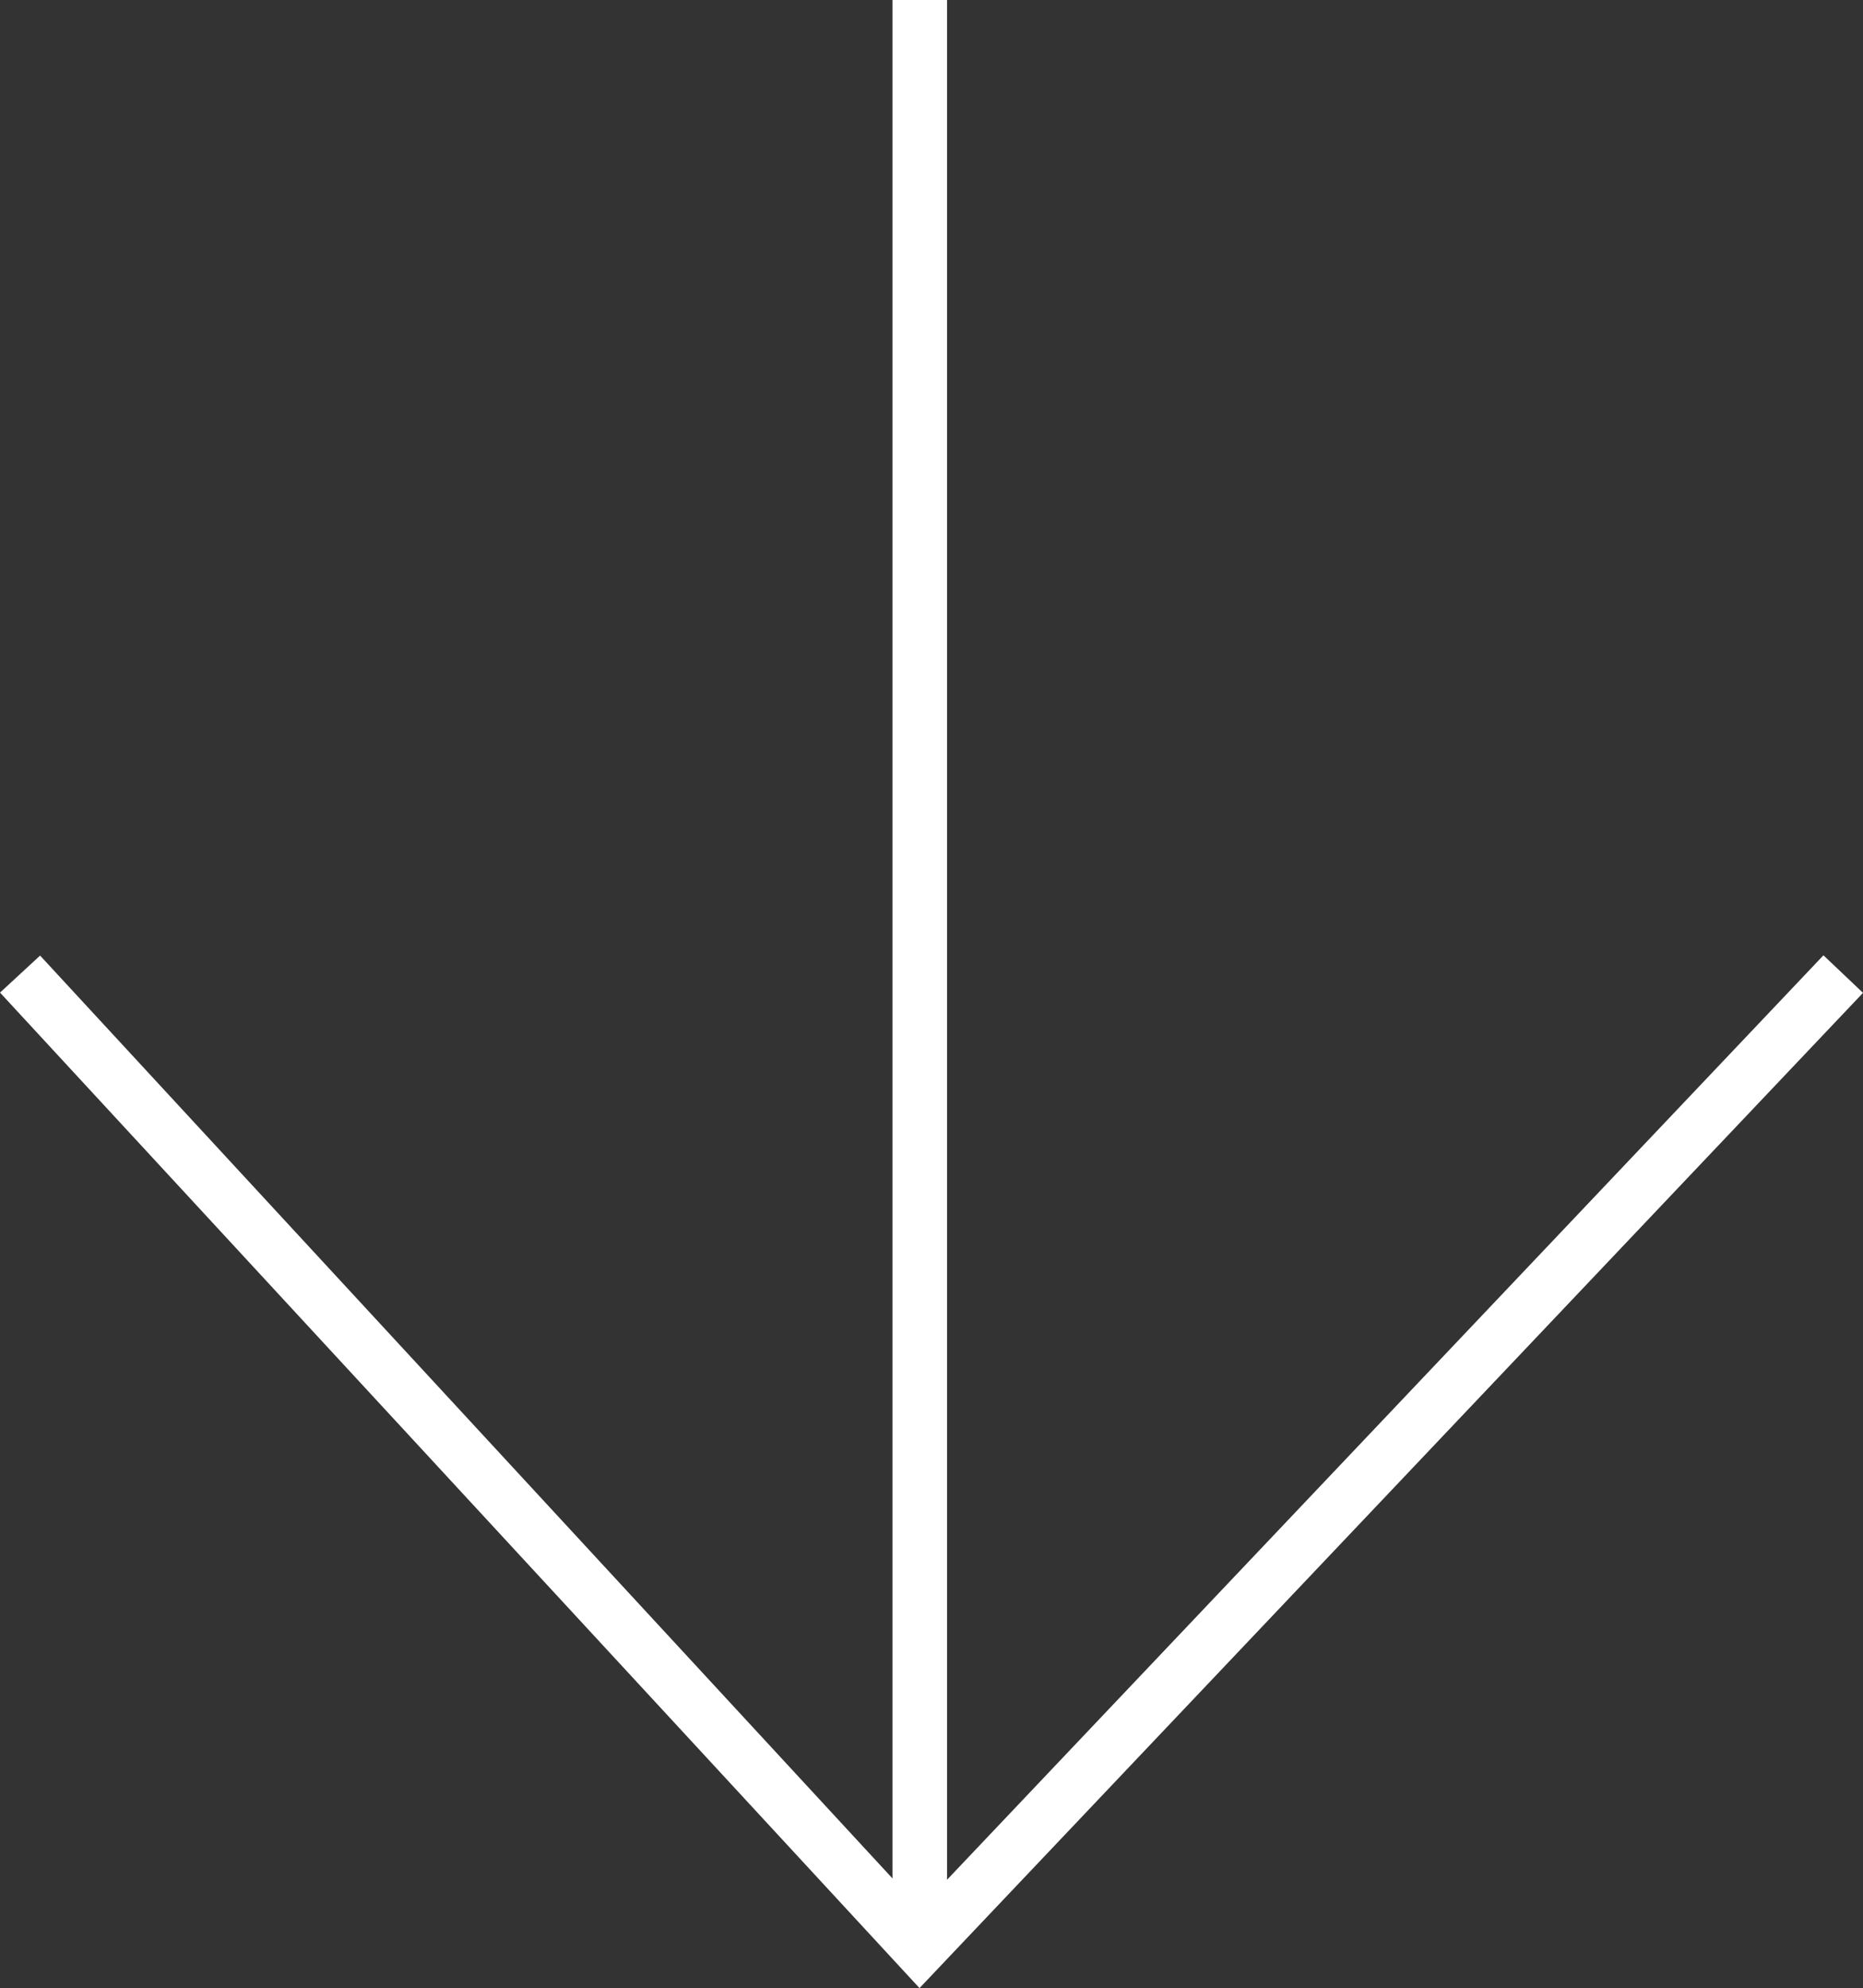
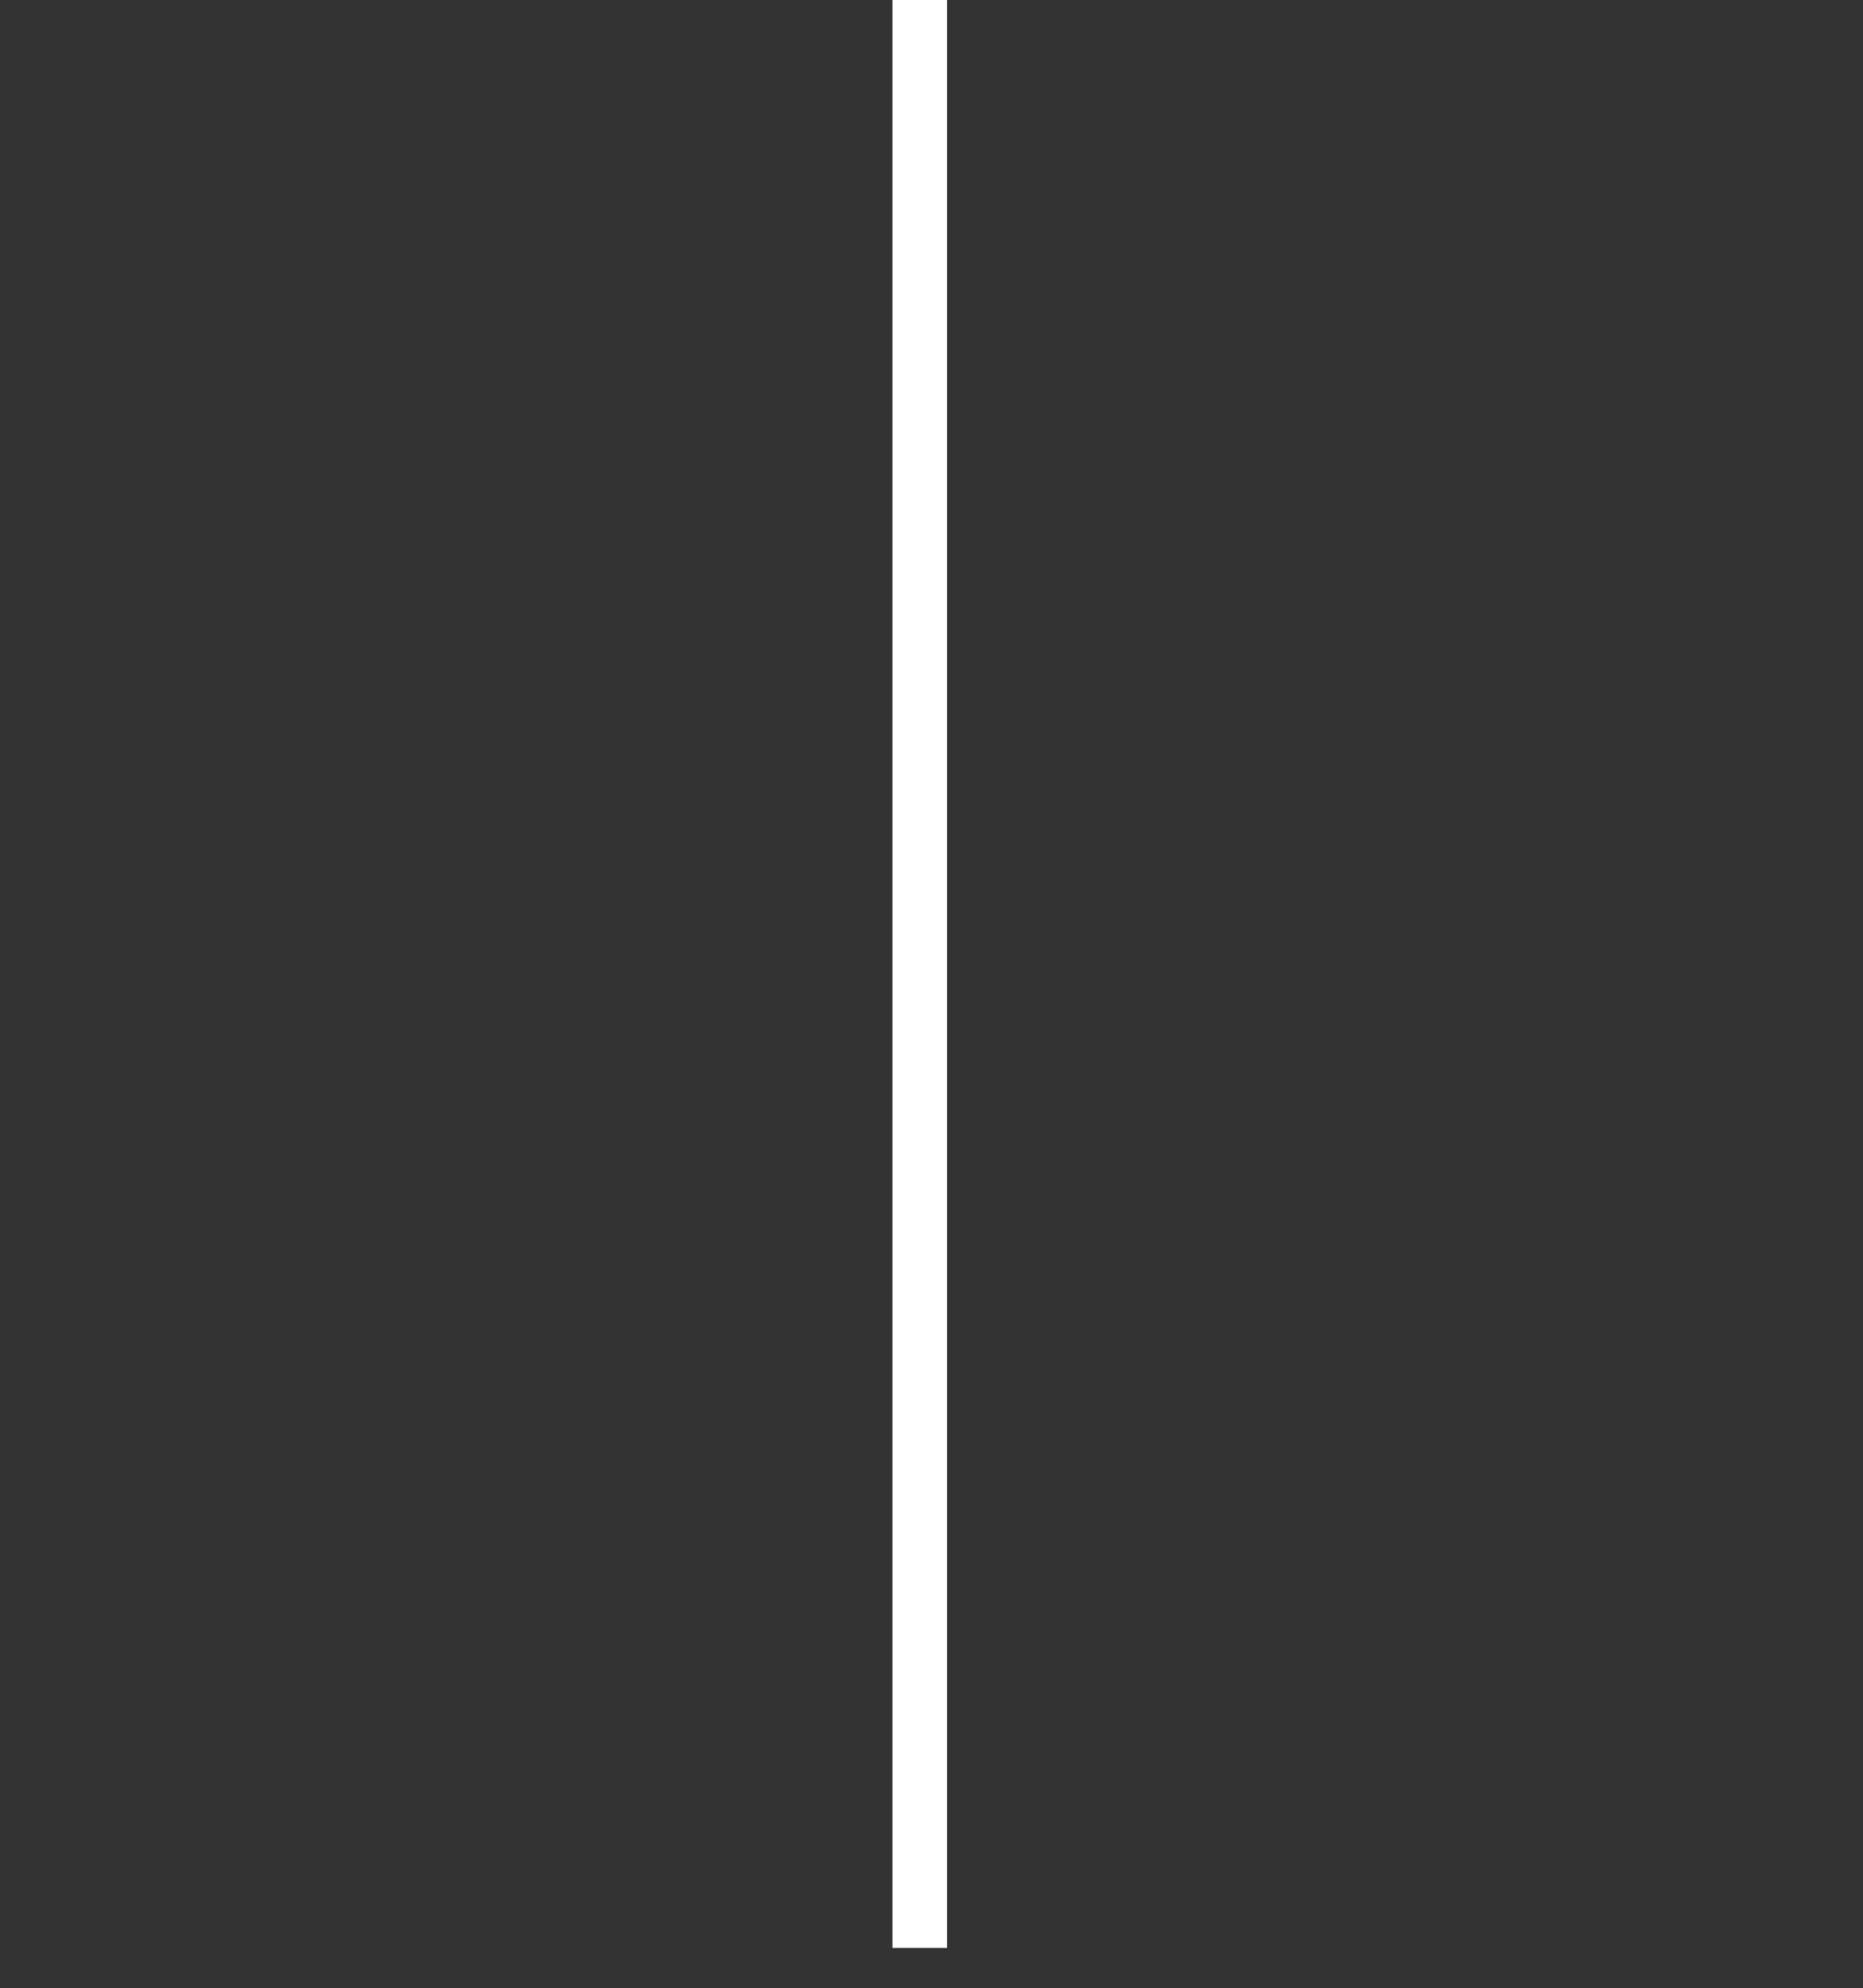
<svg xmlns="http://www.w3.org/2000/svg" id="_レイヤー_1" version="1.1" viewBox="0 0 26.196 27.947">
  <rect x="0" y="0" width="26.196" height="27.947" fill="#333333" stroke="none" />
  <defs>
    <style>
      .st0 {
        fill: none;
        stroke: #fff;
        stroke-miterlimit: 10;
        stroke-width: .767px;
      }
    </style>
  </defs>
  <line class="st0" x1="12.933" y1="27.386" x2="12.933" />
-   <polyline class="st0" points=".282 13.693 12.933 27.386 25.918 13.693" />
</svg>